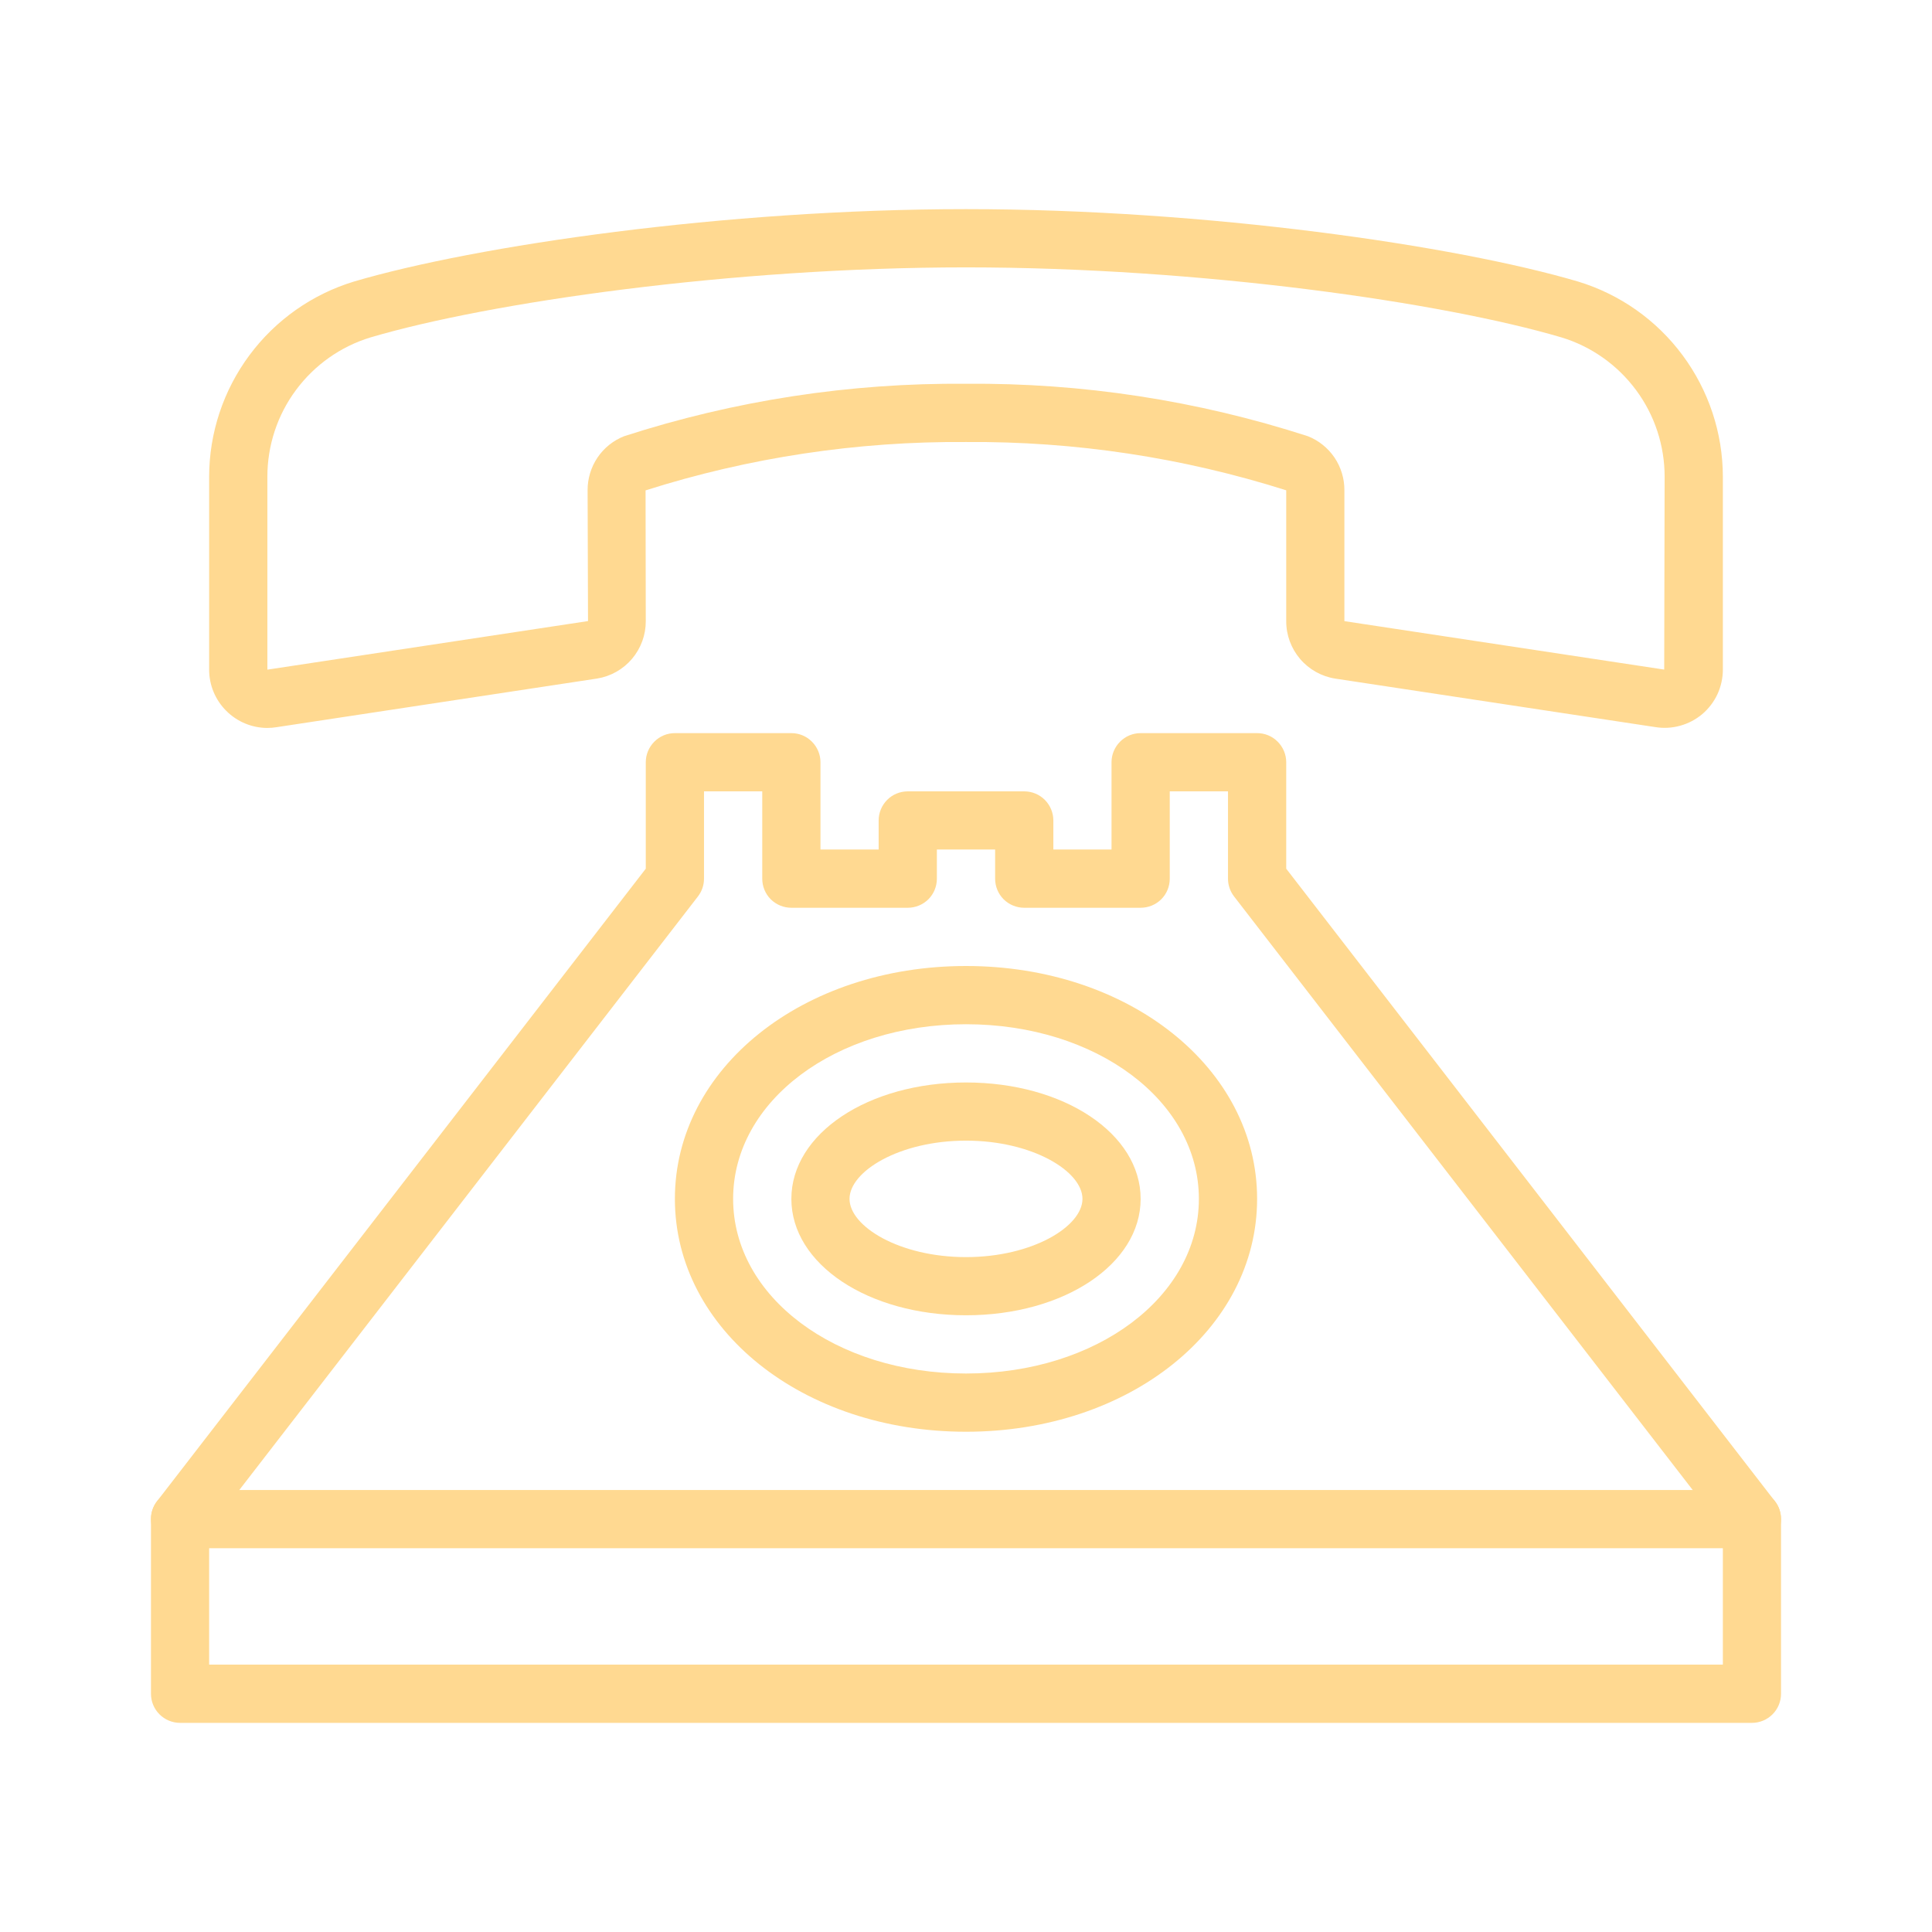
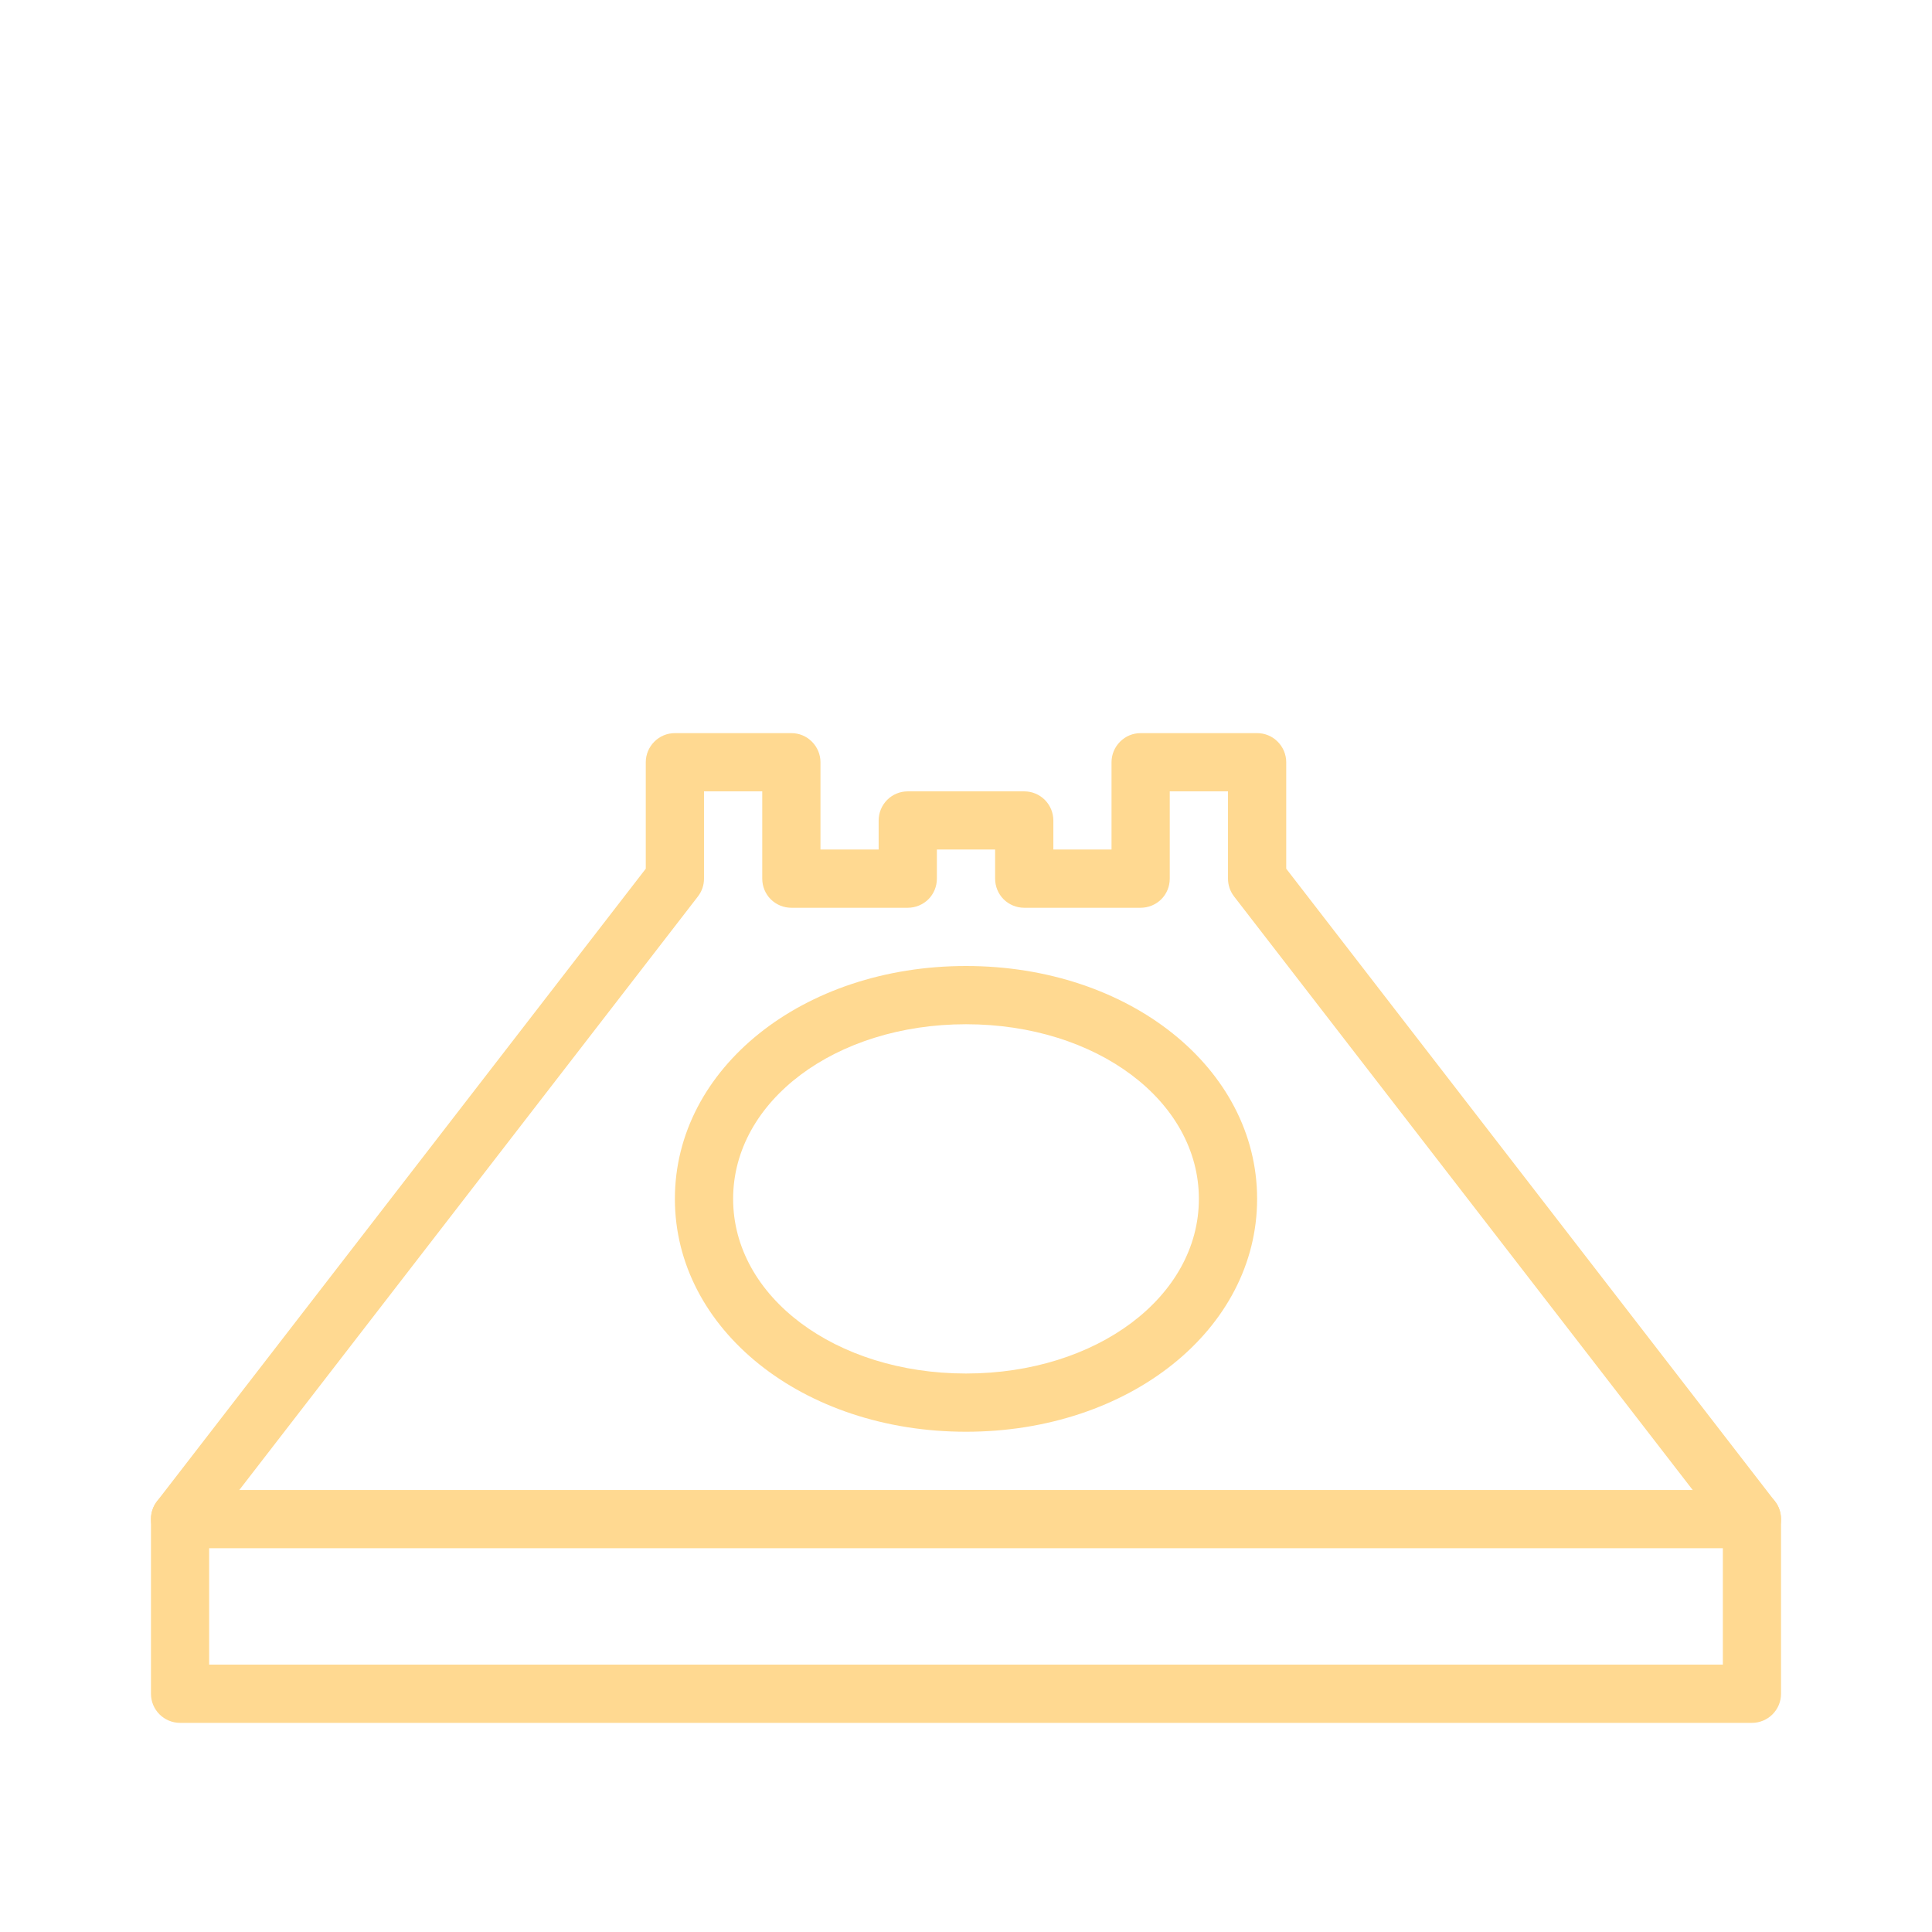
<svg xmlns="http://www.w3.org/2000/svg" width="28" height="28" viewBox="0 0 28 28" fill="none" class="flex-grow-0 flex-shrink-0 w-[27px] h-[27px] relative" preserveAspectRatio="none">
  <path d="M14 20.75C11.634 20.75 9.781 19.267 9.781 17.375C9.781 15.483 11.634 14 14 14C16.366 14 18.219 15.483 18.219 17.375C18.219 19.267 16.366 20.75 14 20.75ZM14 14.844C12.108 14.844 10.625 15.956 10.625 17.375C10.625 18.794 12.108 19.906 14 19.906C15.892 19.906 17.375 18.794 17.375 17.375C17.375 15.956 15.892 14.844 14 14.844Z" fill="#FFD991" />
-   <path d="M14 19.062C12.581 19.062 11.469 18.321 11.469 17.375C11.469 16.429 12.581 15.688 14 15.688C15.419 15.688 16.531 16.429 16.531 17.375C16.531 18.321 15.419 19.062 14 19.062ZM14 16.531C13.034 16.531 12.312 16.977 12.312 17.375C12.312 17.773 13.034 18.219 14 18.219C14.966 18.219 15.688 17.773 15.688 17.375C15.688 16.977 14.966 16.531 14 16.531Z" fill="#FFD991" />
  <path d="M25.391 22.438H2.609C2.497 22.438 2.39 22.393 2.311 22.314C2.232 22.235 2.188 22.128 2.188 22.016C2.188 21.904 2.232 21.796 2.311 21.717C2.39 21.638 2.497 21.594 2.609 21.594H25.391C25.503 21.594 25.61 21.638 25.689 21.717C25.768 21.796 25.812 21.904 25.812 22.016C25.812 22.128 25.768 22.235 25.689 22.314C25.61 22.393 25.503 22.438 25.391 22.438Z" fill="#FFD991" />
  <path d="M25.391 24.969H2.609C2.497 24.969 2.39 24.924 2.311 24.845C2.232 24.766 2.188 24.659 2.188 24.547V22.016C2.187 21.922 2.218 21.832 2.275 21.758L9.359 12.59V11.047C9.359 10.935 9.404 10.828 9.483 10.749C9.562 10.669 9.669 10.625 9.781 10.625H11.469C11.581 10.625 11.688 10.669 11.767 10.749C11.846 10.828 11.891 10.935 11.891 11.047V12.312H12.734V11.891C12.734 11.779 12.779 11.671 12.858 11.592C12.937 11.513 13.044 11.469 13.156 11.469H14.844C14.956 11.469 15.063 11.513 15.142 11.592C15.221 11.671 15.266 11.779 15.266 11.891V12.312H16.109V11.047C16.109 10.935 16.154 10.828 16.233 10.749C16.312 10.669 16.419 10.625 16.531 10.625H18.219C18.331 10.625 18.438 10.669 18.517 10.749C18.596 10.828 18.641 10.935 18.641 11.047V12.59L25.724 21.758C25.782 21.832 25.812 21.922 25.812 22.016V24.547C25.812 24.659 25.768 24.766 25.689 24.845C25.61 24.924 25.503 24.969 25.391 24.969ZM3.031 24.125H24.969V22.16L17.885 12.992C17.828 12.918 17.797 12.828 17.797 12.734V11.469H16.953V12.734C16.953 12.846 16.909 12.954 16.83 13.033C16.75 13.112 16.643 13.156 16.531 13.156H14.844C14.732 13.156 14.625 13.112 14.545 13.033C14.466 12.954 14.422 12.846 14.422 12.734V12.312H13.578V12.734C13.578 12.846 13.534 12.954 13.455 13.033C13.375 13.112 13.268 13.156 13.156 13.156H11.469C11.357 13.156 11.25 13.112 11.17 13.033C11.091 12.954 11.047 12.846 11.047 12.734V11.469H10.203V12.734C10.203 12.828 10.172 12.918 10.115 12.992L3.031 22.16V24.125Z" fill="#FFD991" />
-   <path d="M3.873 10.55C3.65 10.549 3.436 10.46 3.278 10.301C3.12 10.143 3.031 9.929 3.031 9.705V6.908C3.032 6.274 3.237 5.657 3.615 5.148C3.993 4.639 4.524 4.264 5.131 4.08C6.897 3.559 10.51 3.031 14 3.031C17.49 3.031 21.103 3.559 22.869 4.08C23.476 4.264 24.007 4.638 24.385 5.148C24.763 5.657 24.968 6.274 24.969 6.908V9.705C24.969 9.827 24.942 9.949 24.891 10.06C24.839 10.171 24.764 10.27 24.671 10.349C24.577 10.428 24.467 10.486 24.349 10.518C24.231 10.551 24.107 10.557 23.986 10.537L19.352 9.835C19.153 9.804 18.973 9.703 18.842 9.55C18.712 9.397 18.64 9.203 18.641 9.002V7.106C17.14 6.63 15.574 6.394 14 6.406C12.425 6.394 10.857 6.63 9.356 7.107L9.359 9.002C9.36 9.202 9.289 9.395 9.16 9.548C9.031 9.7 8.852 9.802 8.654 9.834L4.008 10.539C3.963 10.546 3.918 10.55 3.873 10.55ZM14 3.875C10.59 3.875 7.078 4.385 5.37 4.89C4.938 5.021 4.559 5.289 4.29 5.652C4.02 6.015 3.875 6.456 3.875 6.908V9.705L8.522 9.001L8.516 7.106C8.515 6.937 8.565 6.772 8.659 6.632C8.753 6.492 8.888 6.384 9.045 6.322C10.645 5.804 12.318 5.547 14 5.562C15.682 5.547 17.355 5.804 18.955 6.322C19.112 6.384 19.246 6.492 19.341 6.632C19.435 6.772 19.485 6.937 19.484 7.106V9.002L24.119 9.704L24.125 6.908C24.125 6.456 23.98 6.015 23.71 5.652C23.441 5.289 23.062 5.021 22.63 4.89C20.922 4.385 17.41 3.875 14 3.875Z" fill="#FFD991" />
</svg>